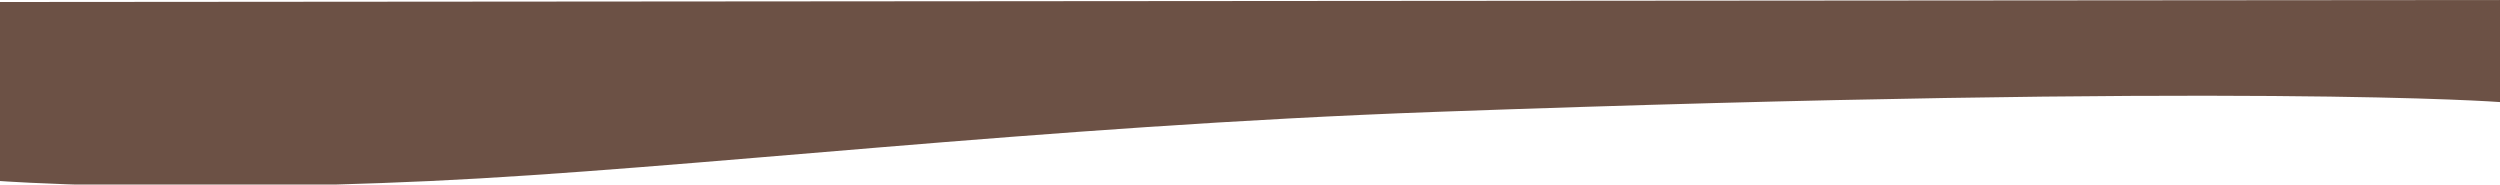
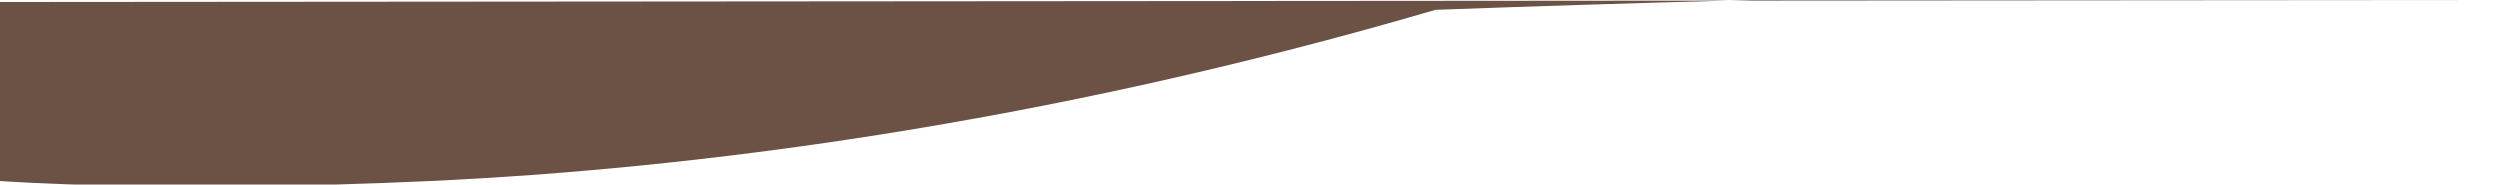
<svg xmlns="http://www.w3.org/2000/svg" id="Слой_1" x="0px" y="0px" width="1900px" height="140.229px" viewBox="0 -62.771 1900 140.229" xml:space="preserve">
-   <rect x="611" y="-299.146" display="none" fill="none" width="500" height="193.5" />
-   <path fill="#6C5145" d="M0-61.271l1900-1.5v77.576c0,0-191-14.807-808.996,7.457C788.657,33.153,522.189,65.77,327,74.805 c-201.783,9.341-327,0-327,0V-61.271z" />
+   <path fill="#6C5145" d="M0-61.271l1900-1.5c0,0-191-14.807-808.996,7.457C788.657,33.153,522.189,65.77,327,74.805 c-201.783,9.341-327,0-327,0V-61.271z" />
</svg>